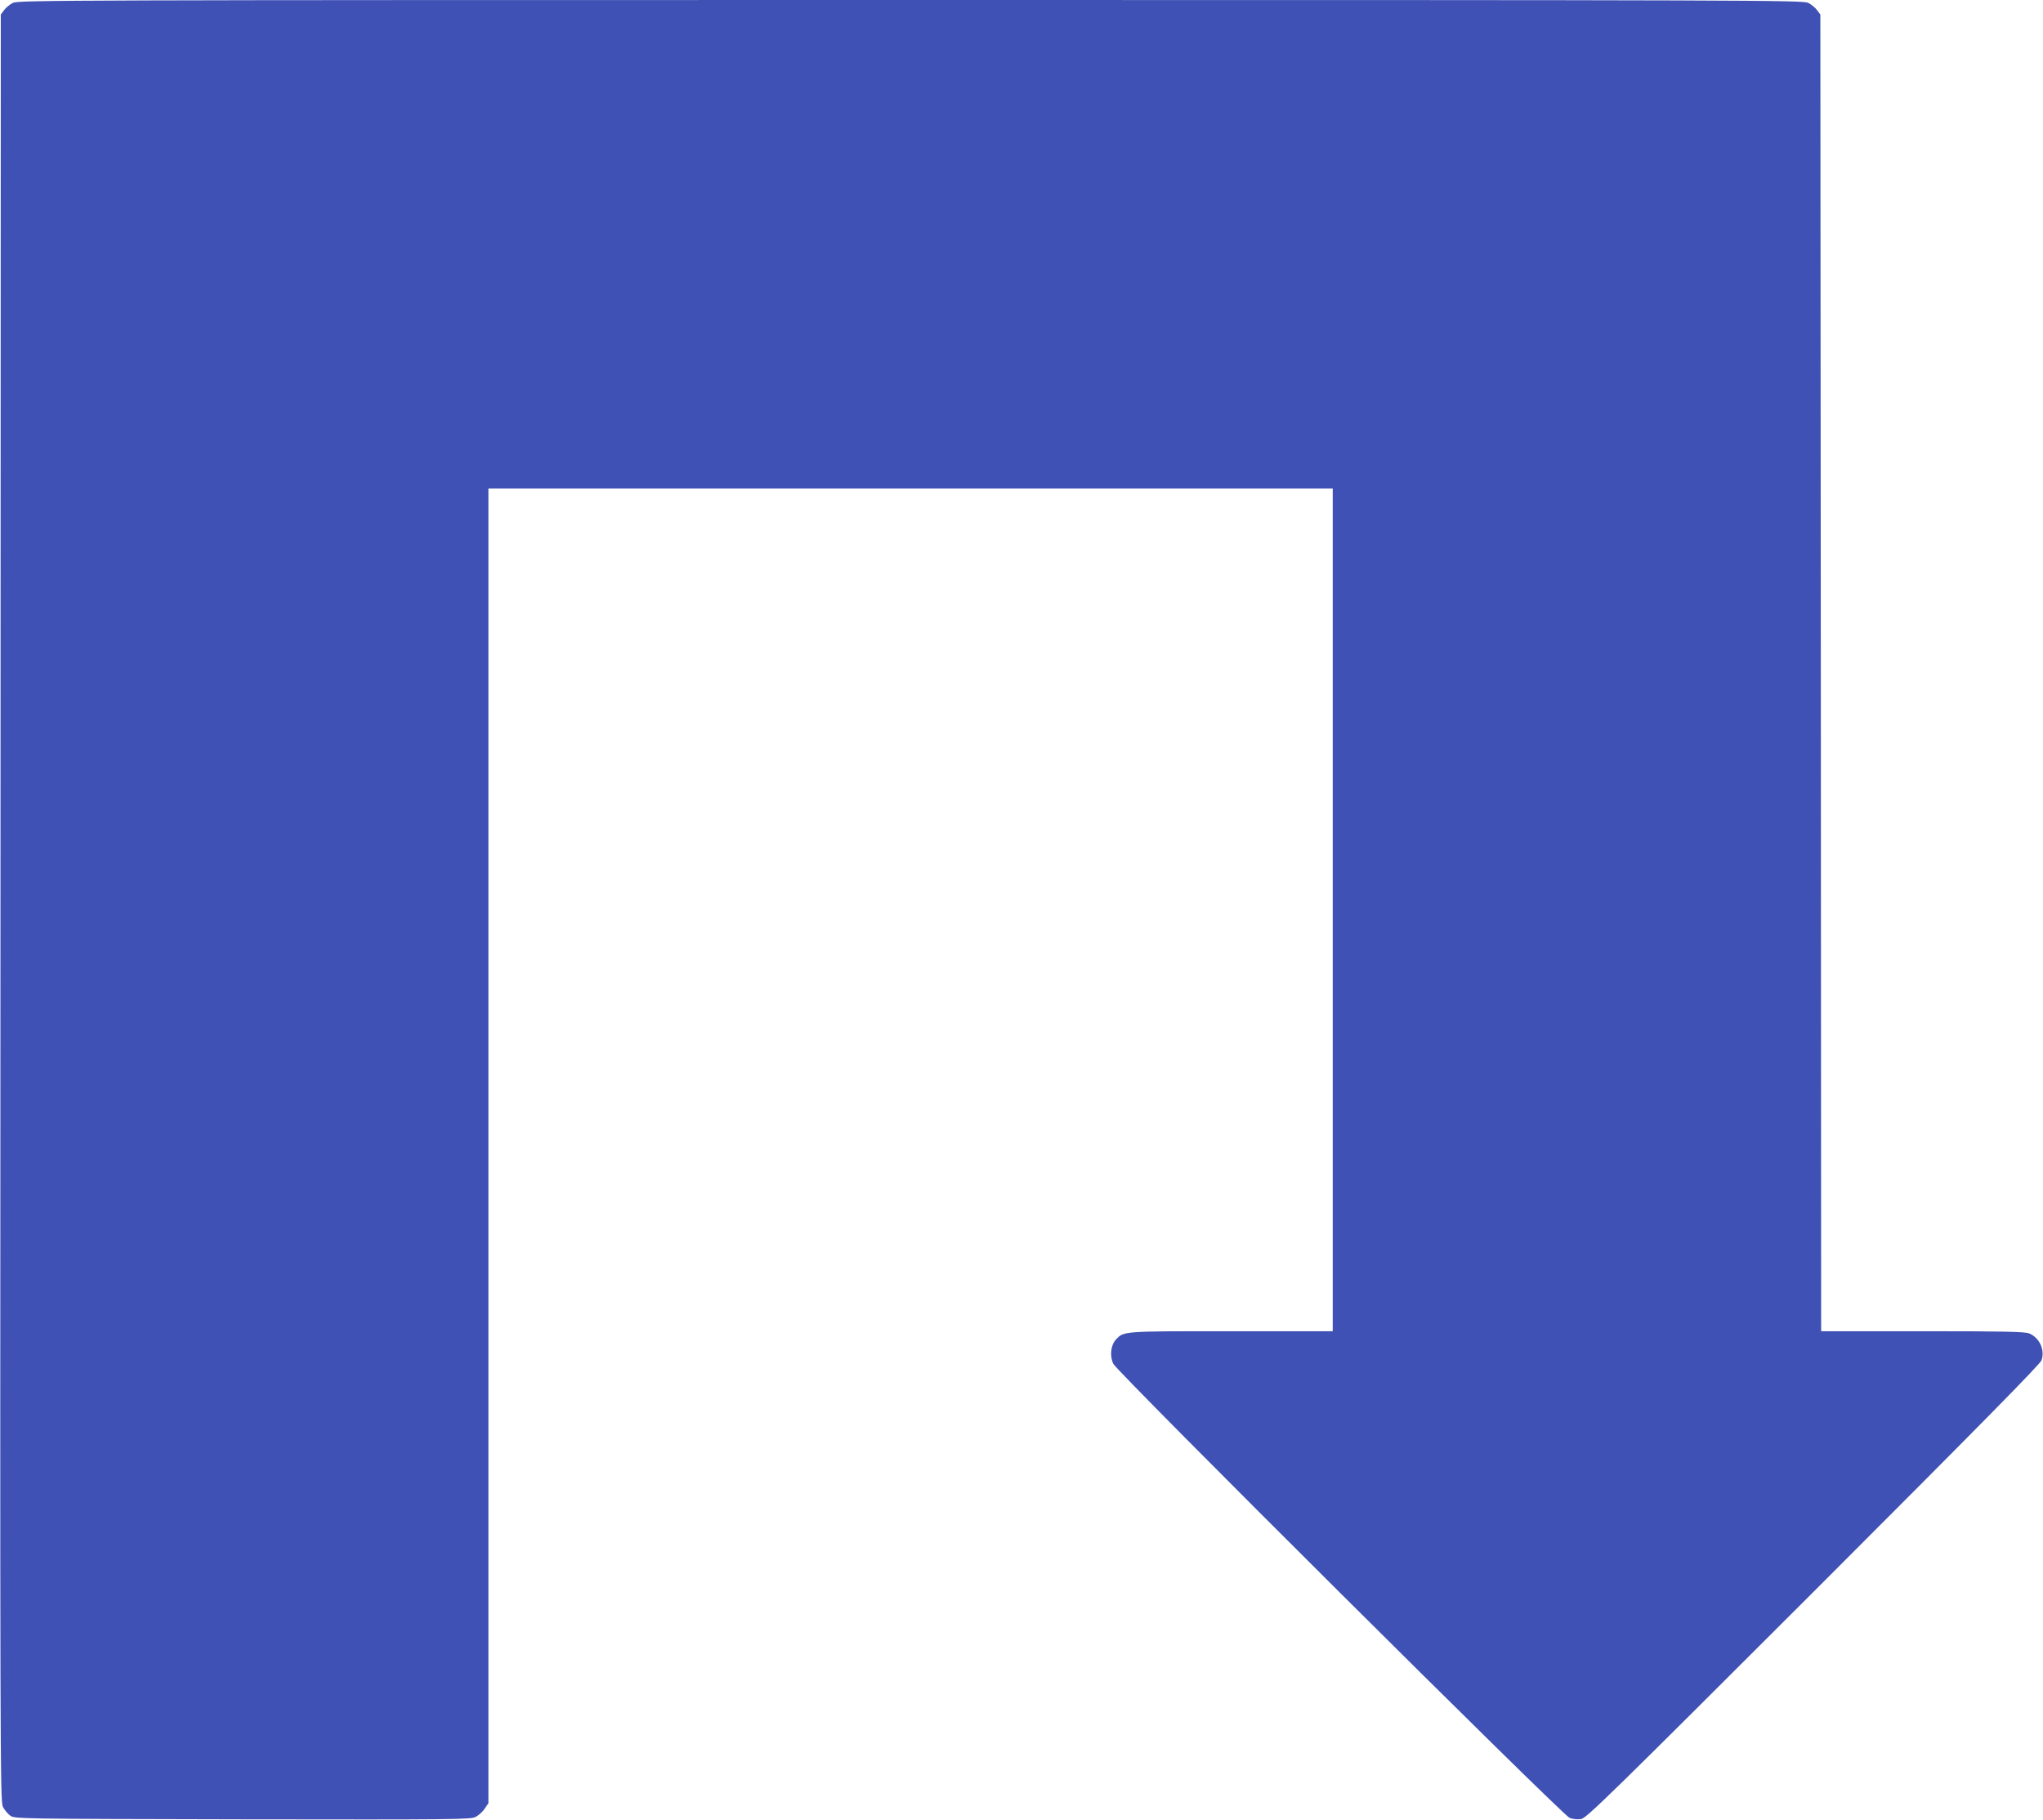
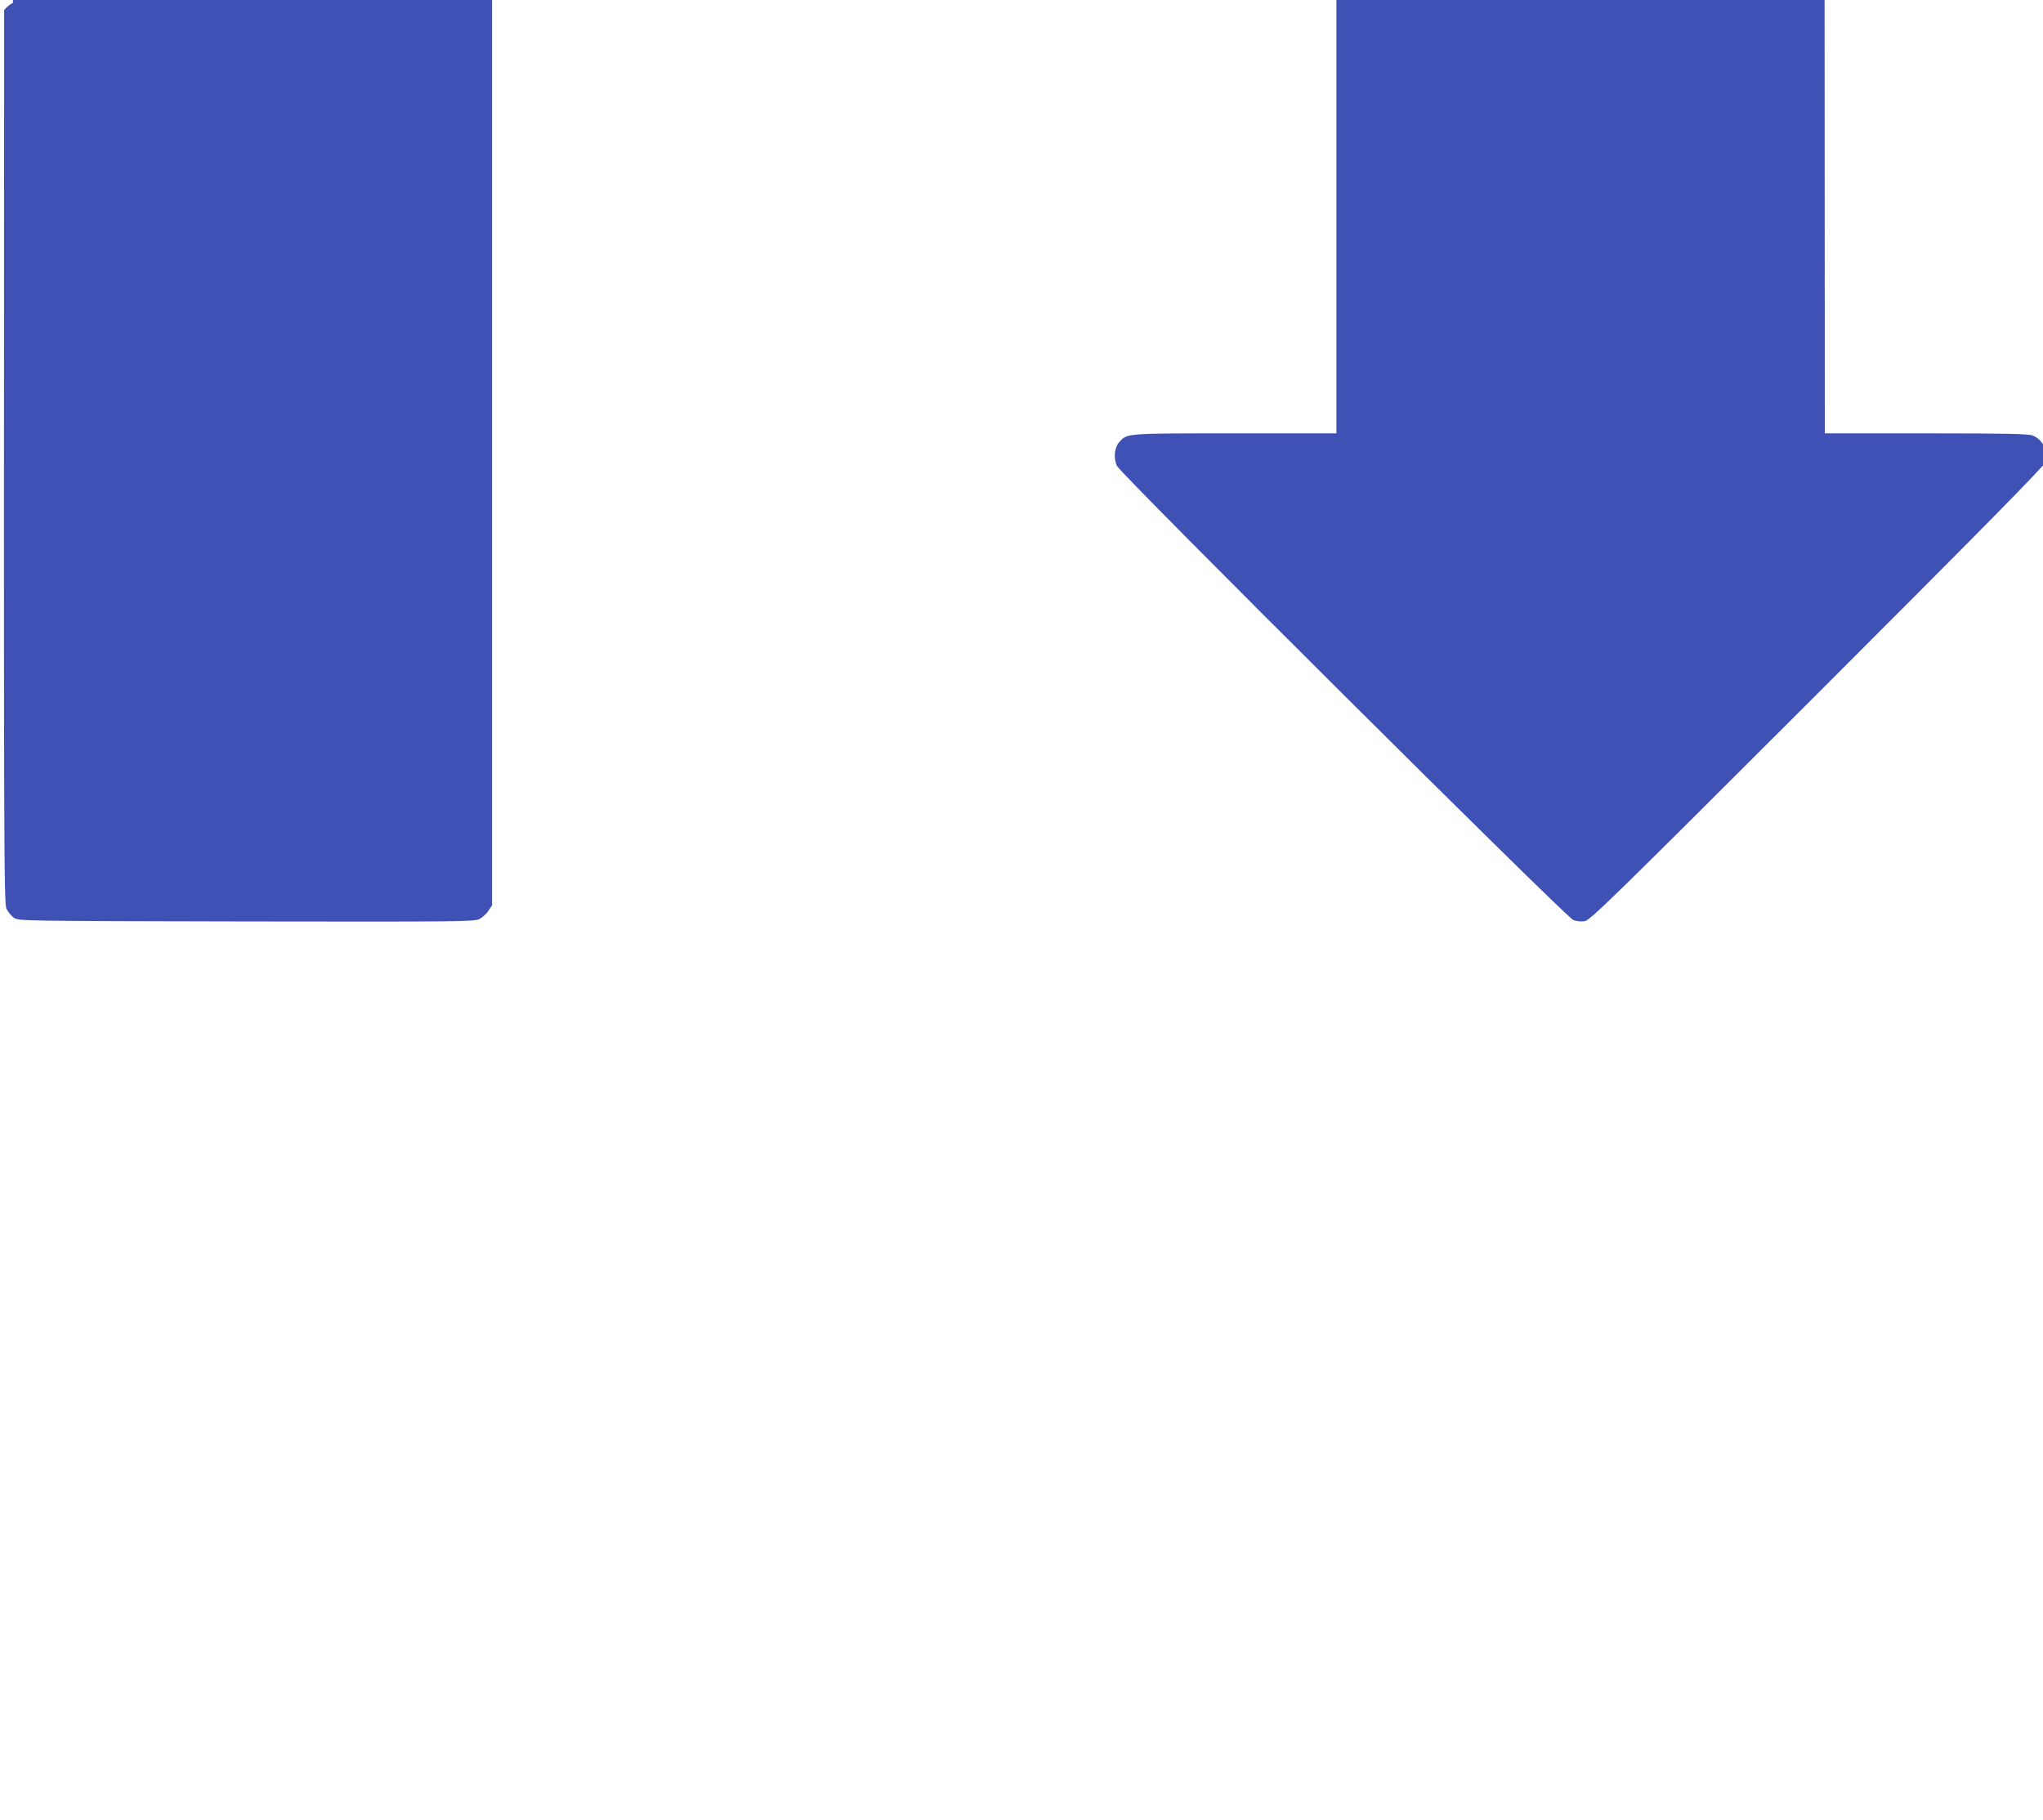
<svg xmlns="http://www.w3.org/2000/svg" version="1.0" width="1280pt" height="1140pt" viewBox="0 0 1280 1140" preserveAspectRatio="xMidYMid meet">
  <g transform="translate(0,1140) scale(0.1,-0.1)" fill="#3f51b5" stroke="none">
-     <path d="M81 11382 c-19 -9 -44 -30 -55 -45 l-21 -28 -2 -5597 c-3 -5313 -2 -5599 15 -5631 9 -19 30 -44 45 -55 28 -21 30 -21 1455 -24 1343 -2 1429 -1 1462 15 19 10 45 33 57 52 l23 34 0 4118 0 4119 2645 0 2645 0 0 -2640 0 -2640 -635 0 c-686 0 -674 1 -724 -53 -32 -35 -39 -102 -16 -151 26 -54 2812 -2826 2859 -2845 22 -8 49 -11 73 -7 34 7 183 152 1456 1424 1026 1026 1420 1426 1428 1450 22 66 -13 141 -77 168 -27 11 -151 14 -669 14 l-635 0 -2 4124 -3 4125 -21 28 c-11 15 -36 36 -55 45 -32 17 -322 18 -5624 18 -5302 0 -5592 -1 -5624 -18z" />
+     <path d="M81 11382 c-19 -9 -44 -30 -55 -45 c-3 -5313 -2 -5599 15 -5631 9 -19 30 -44 45 -55 28 -21 30 -21 1455 -24 1343 -2 1429 -1 1462 15 19 10 45 33 57 52 l23 34 0 4118 0 4119 2645 0 2645 0 0 -2640 0 -2640 -635 0 c-686 0 -674 1 -724 -53 -32 -35 -39 -102 -16 -151 26 -54 2812 -2826 2859 -2845 22 -8 49 -11 73 -7 34 7 183 152 1456 1424 1026 1026 1420 1426 1428 1450 22 66 -13 141 -77 168 -27 11 -151 14 -669 14 l-635 0 -2 4124 -3 4125 -21 28 c-11 15 -36 36 -55 45 -32 17 -322 18 -5624 18 -5302 0 -5592 -1 -5624 -18z" />
  </g>
</svg>